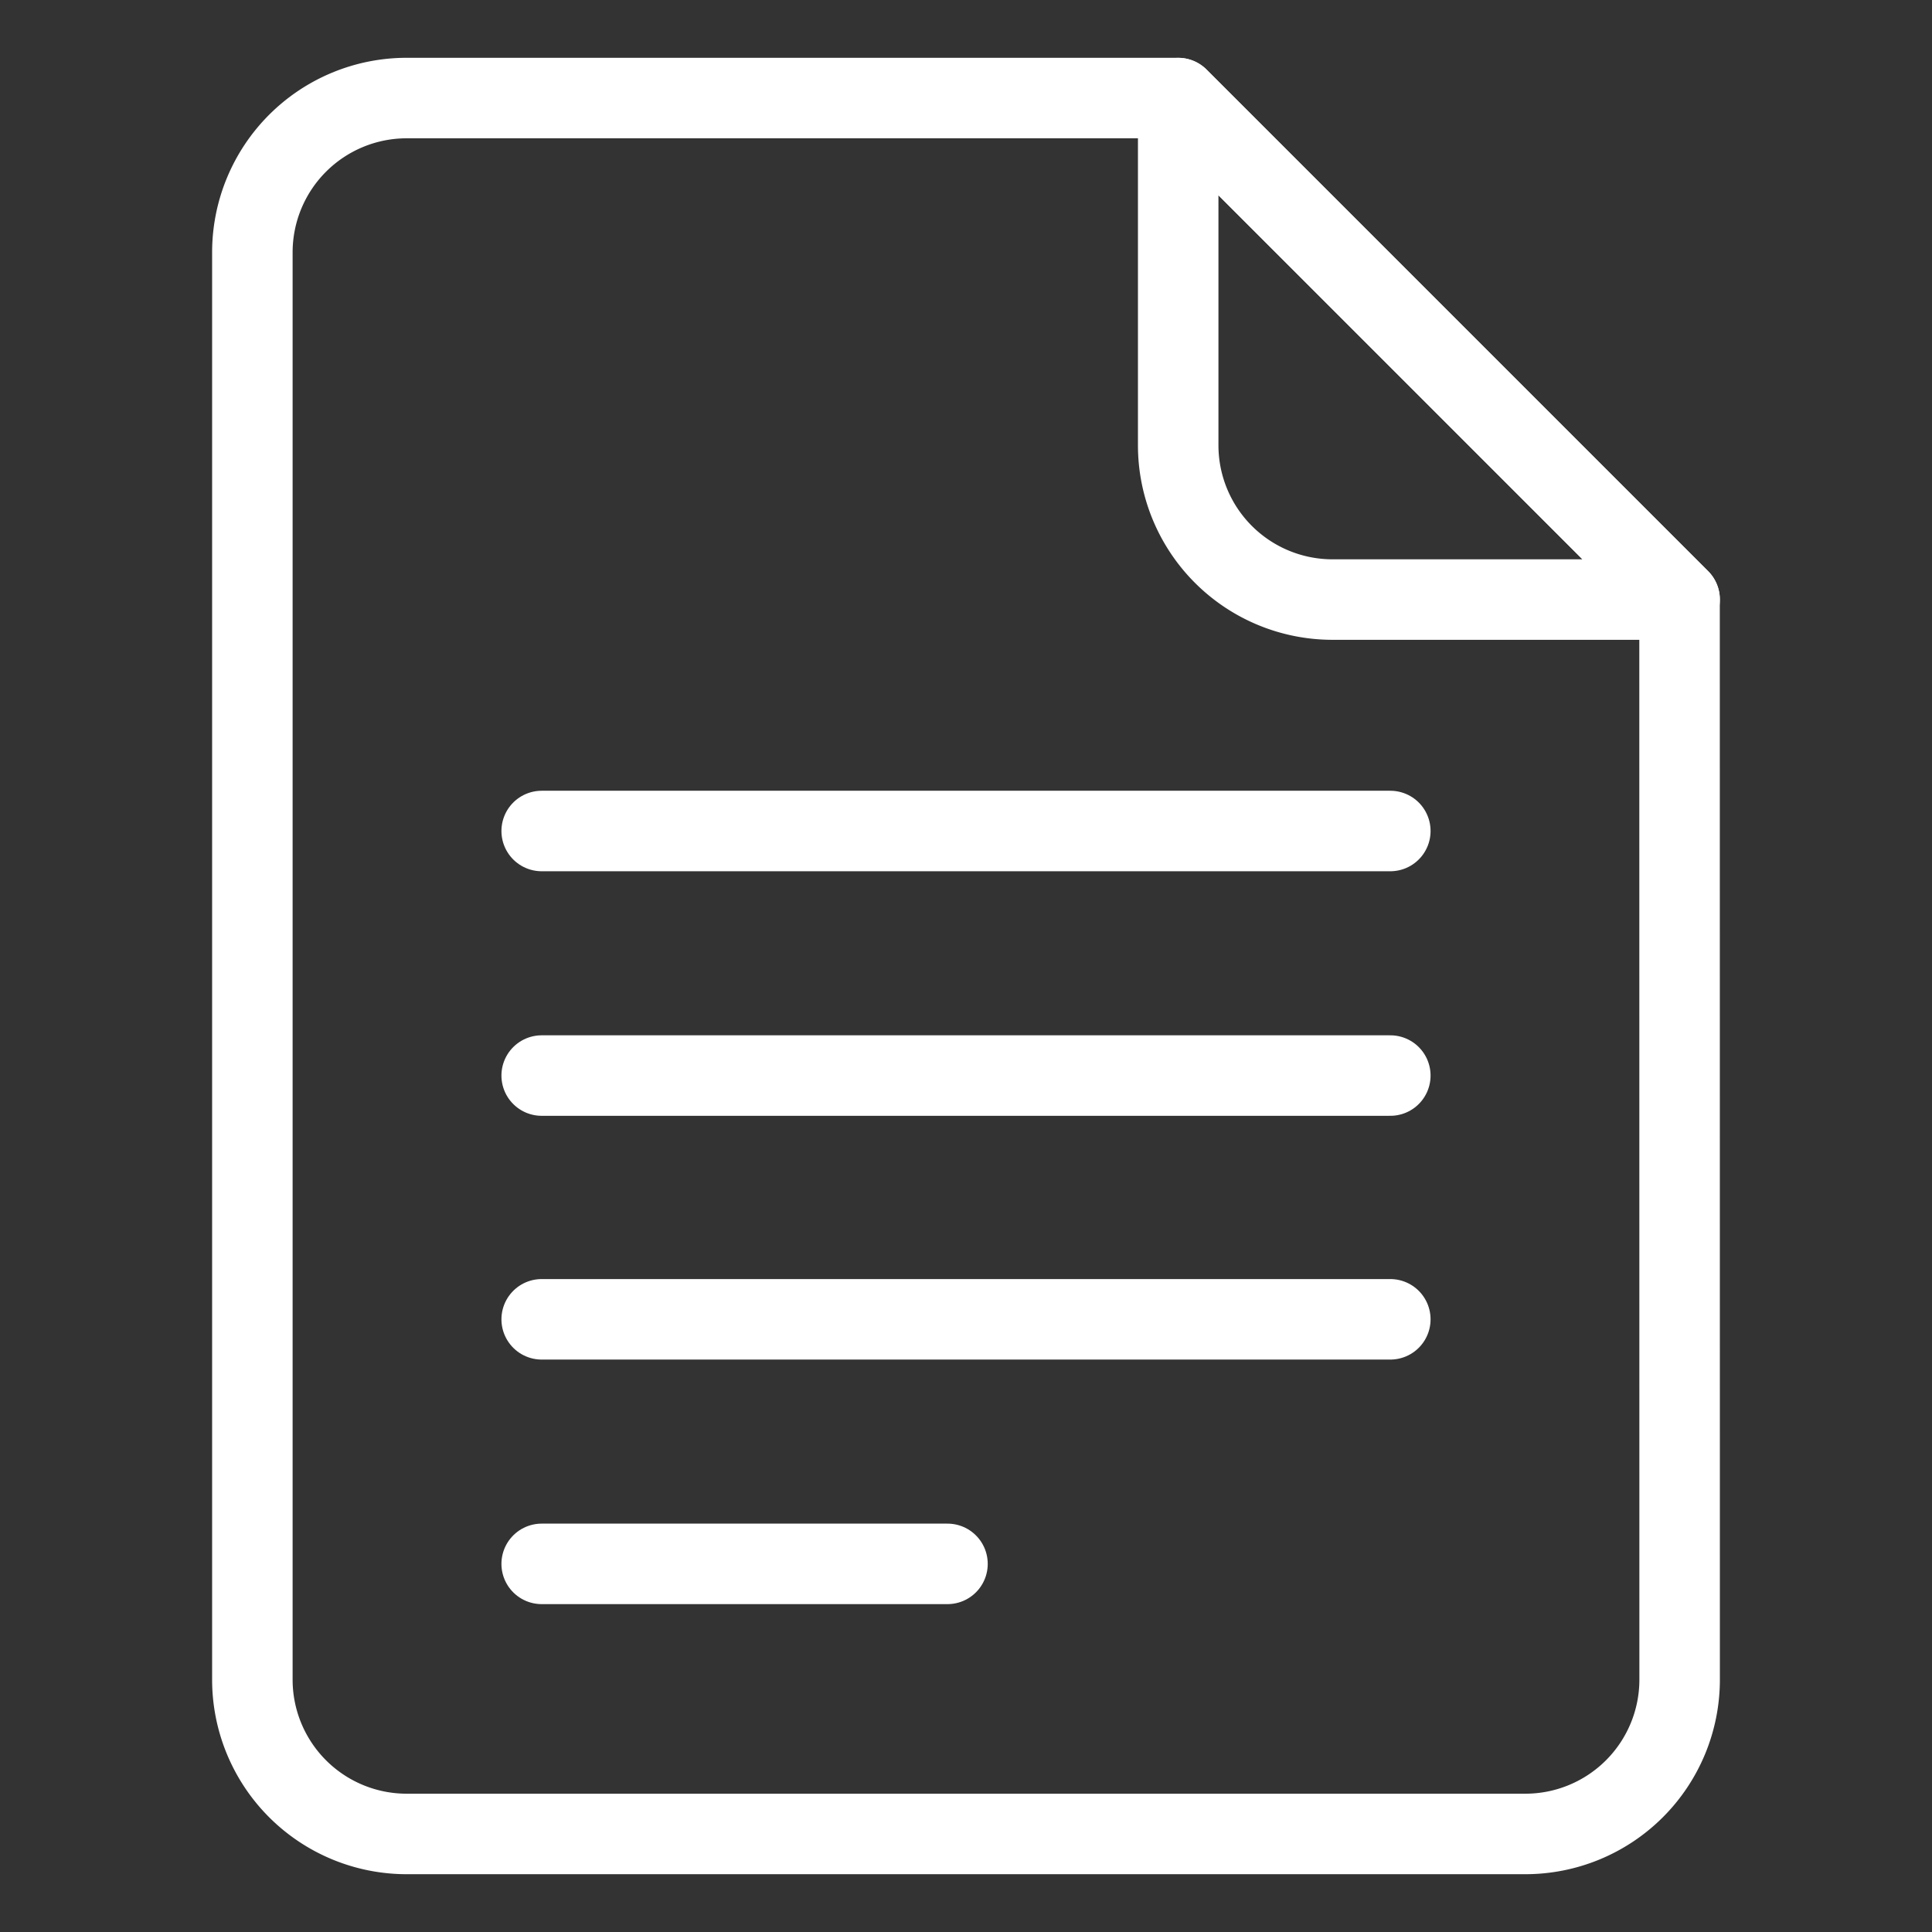
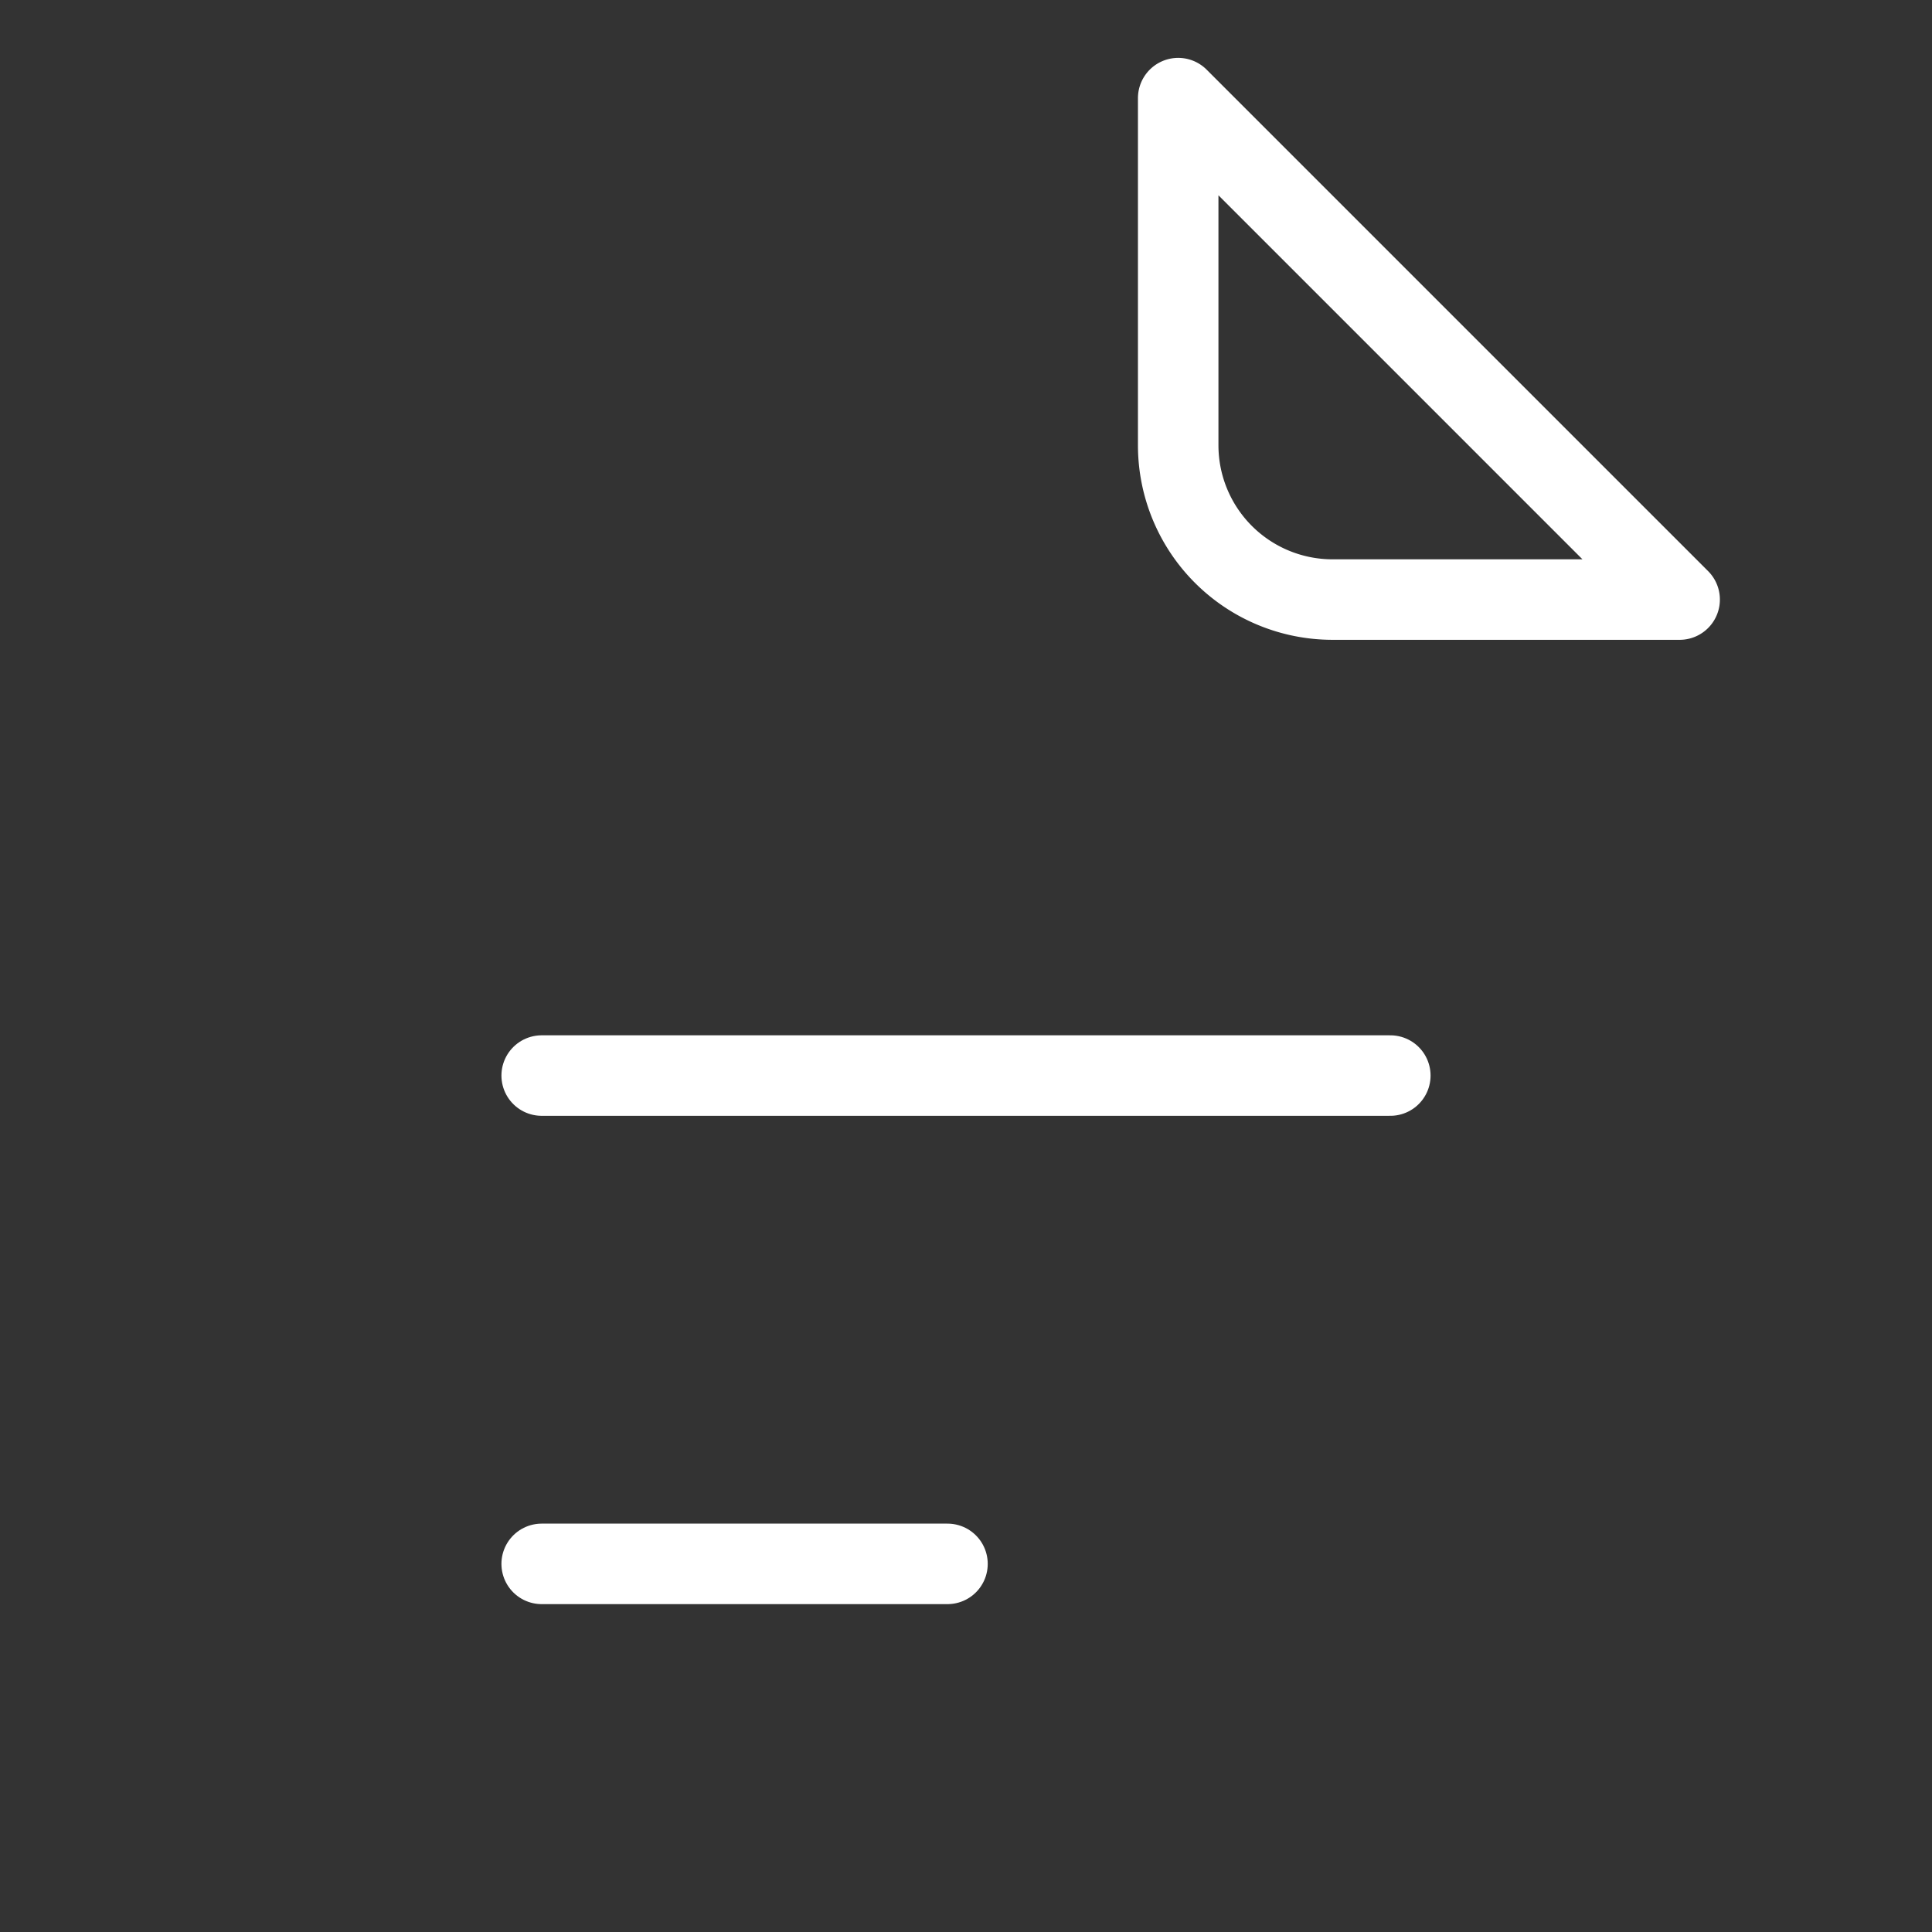
<svg xmlns="http://www.w3.org/2000/svg" viewBox="-0.5 -0.5 24 24" id="Google-Docs-Logo--Streamline-Ultimate">
  <rect x="-0.5" y="-0.5" width="24" height="24" fill="#333333" stroke="none" />
  <desc>
    Google Docs Logo Streamline Icon: https://streamlinehq.com
  </desc>
  <g>
-     <path d="M20.365 20.365a1.917 1.917 0 0 1 -1.917 1.917H4.552a1.917 1.917 0 0 1 -1.917 -1.917V2.635a1.917 1.917 0 0 1 1.917 -1.917h9.583l6.229 6.229Z" fill="none" stroke="#fff" stroke-linecap="round" stroke-linejoin="round" stroke-width="1" />
    <path d="M20.365 6.948h-4.312a1.917 1.917 0 0 1 -1.917 -1.917V0.719Z" fill="none" stroke="#fff" stroke-linecap="round" stroke-linejoin="round" stroke-width="1" />
-     <path d="m16.771 9.823 -10.542 0" fill="none" stroke="#fff" stroke-linecap="round" stroke-linejoin="round" stroke-width="1" />
    <path d="m16.771 12.861 -10.542 0" fill="none" stroke="#fff" stroke-linecap="round" stroke-linejoin="round" stroke-width="1" />
-     <path d="m16.771 15.889 -10.542 0" fill="none" stroke="#fff" stroke-linecap="round" stroke-linejoin="round" stroke-width="1" />
    <path d="m11.27 18.927 -5.041 0" fill="none" stroke="#fff" stroke-linecap="round" stroke-linejoin="round" stroke-width="1" />
  </g>
</svg>